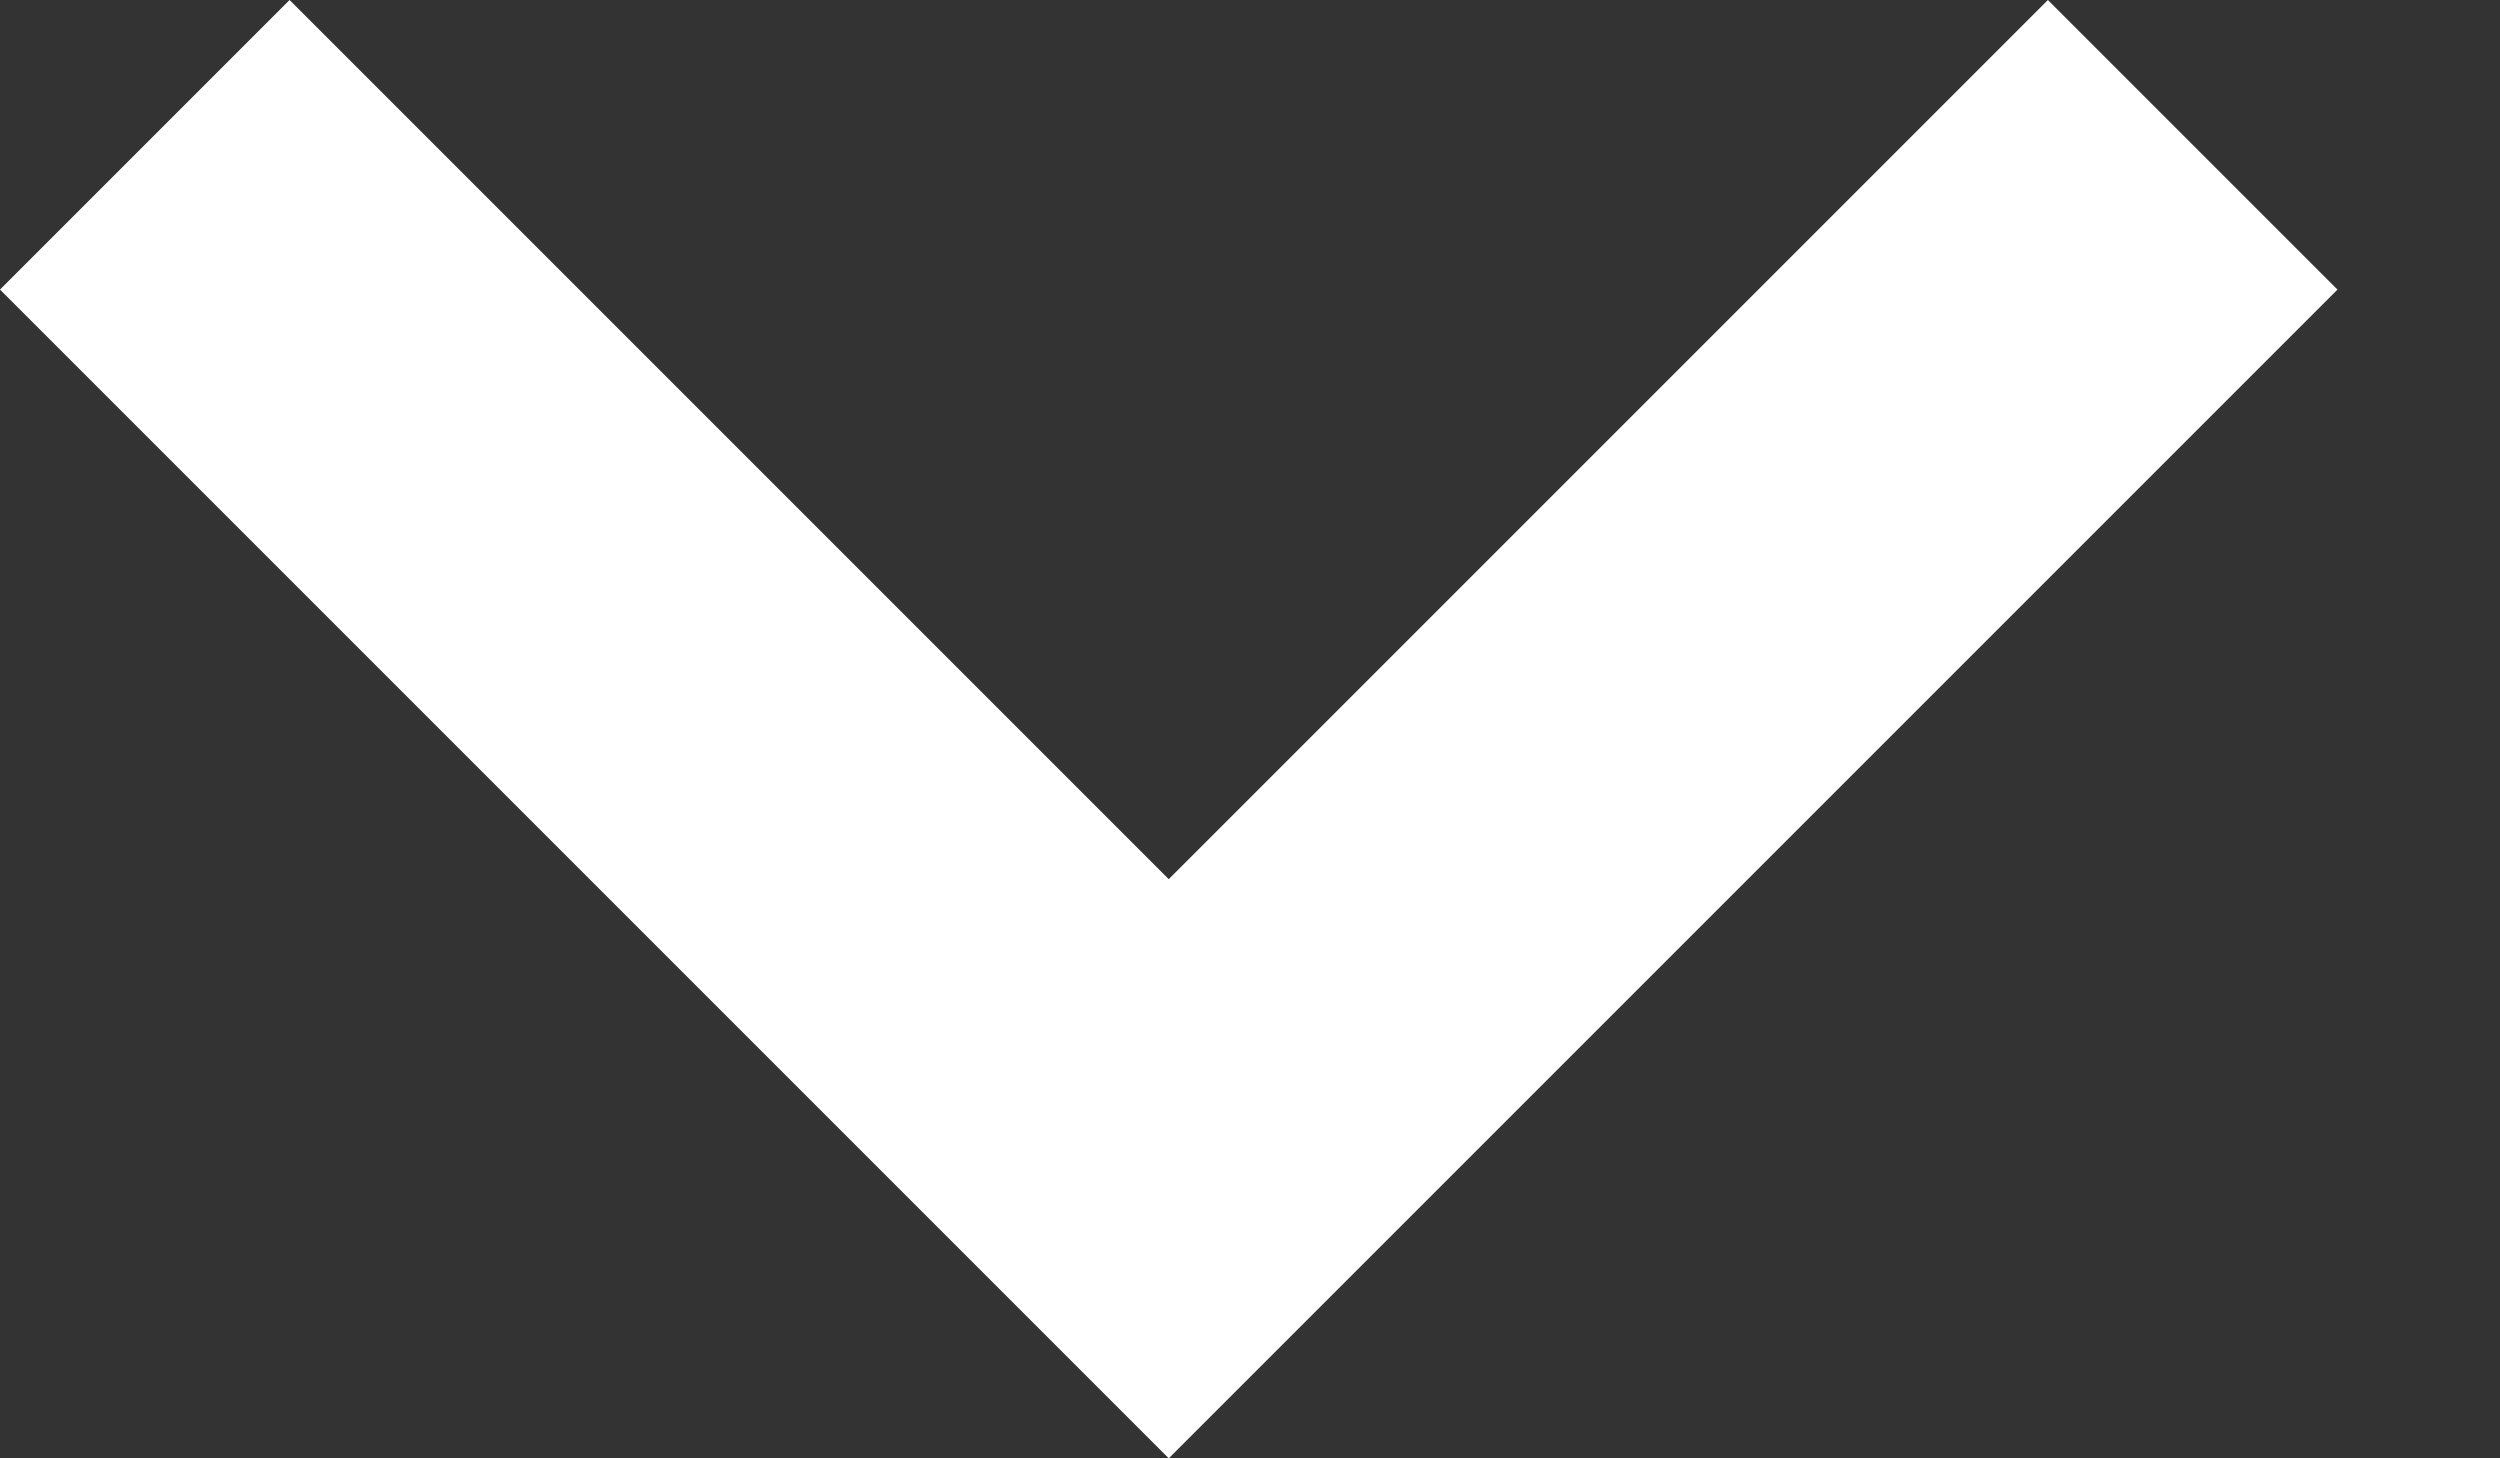
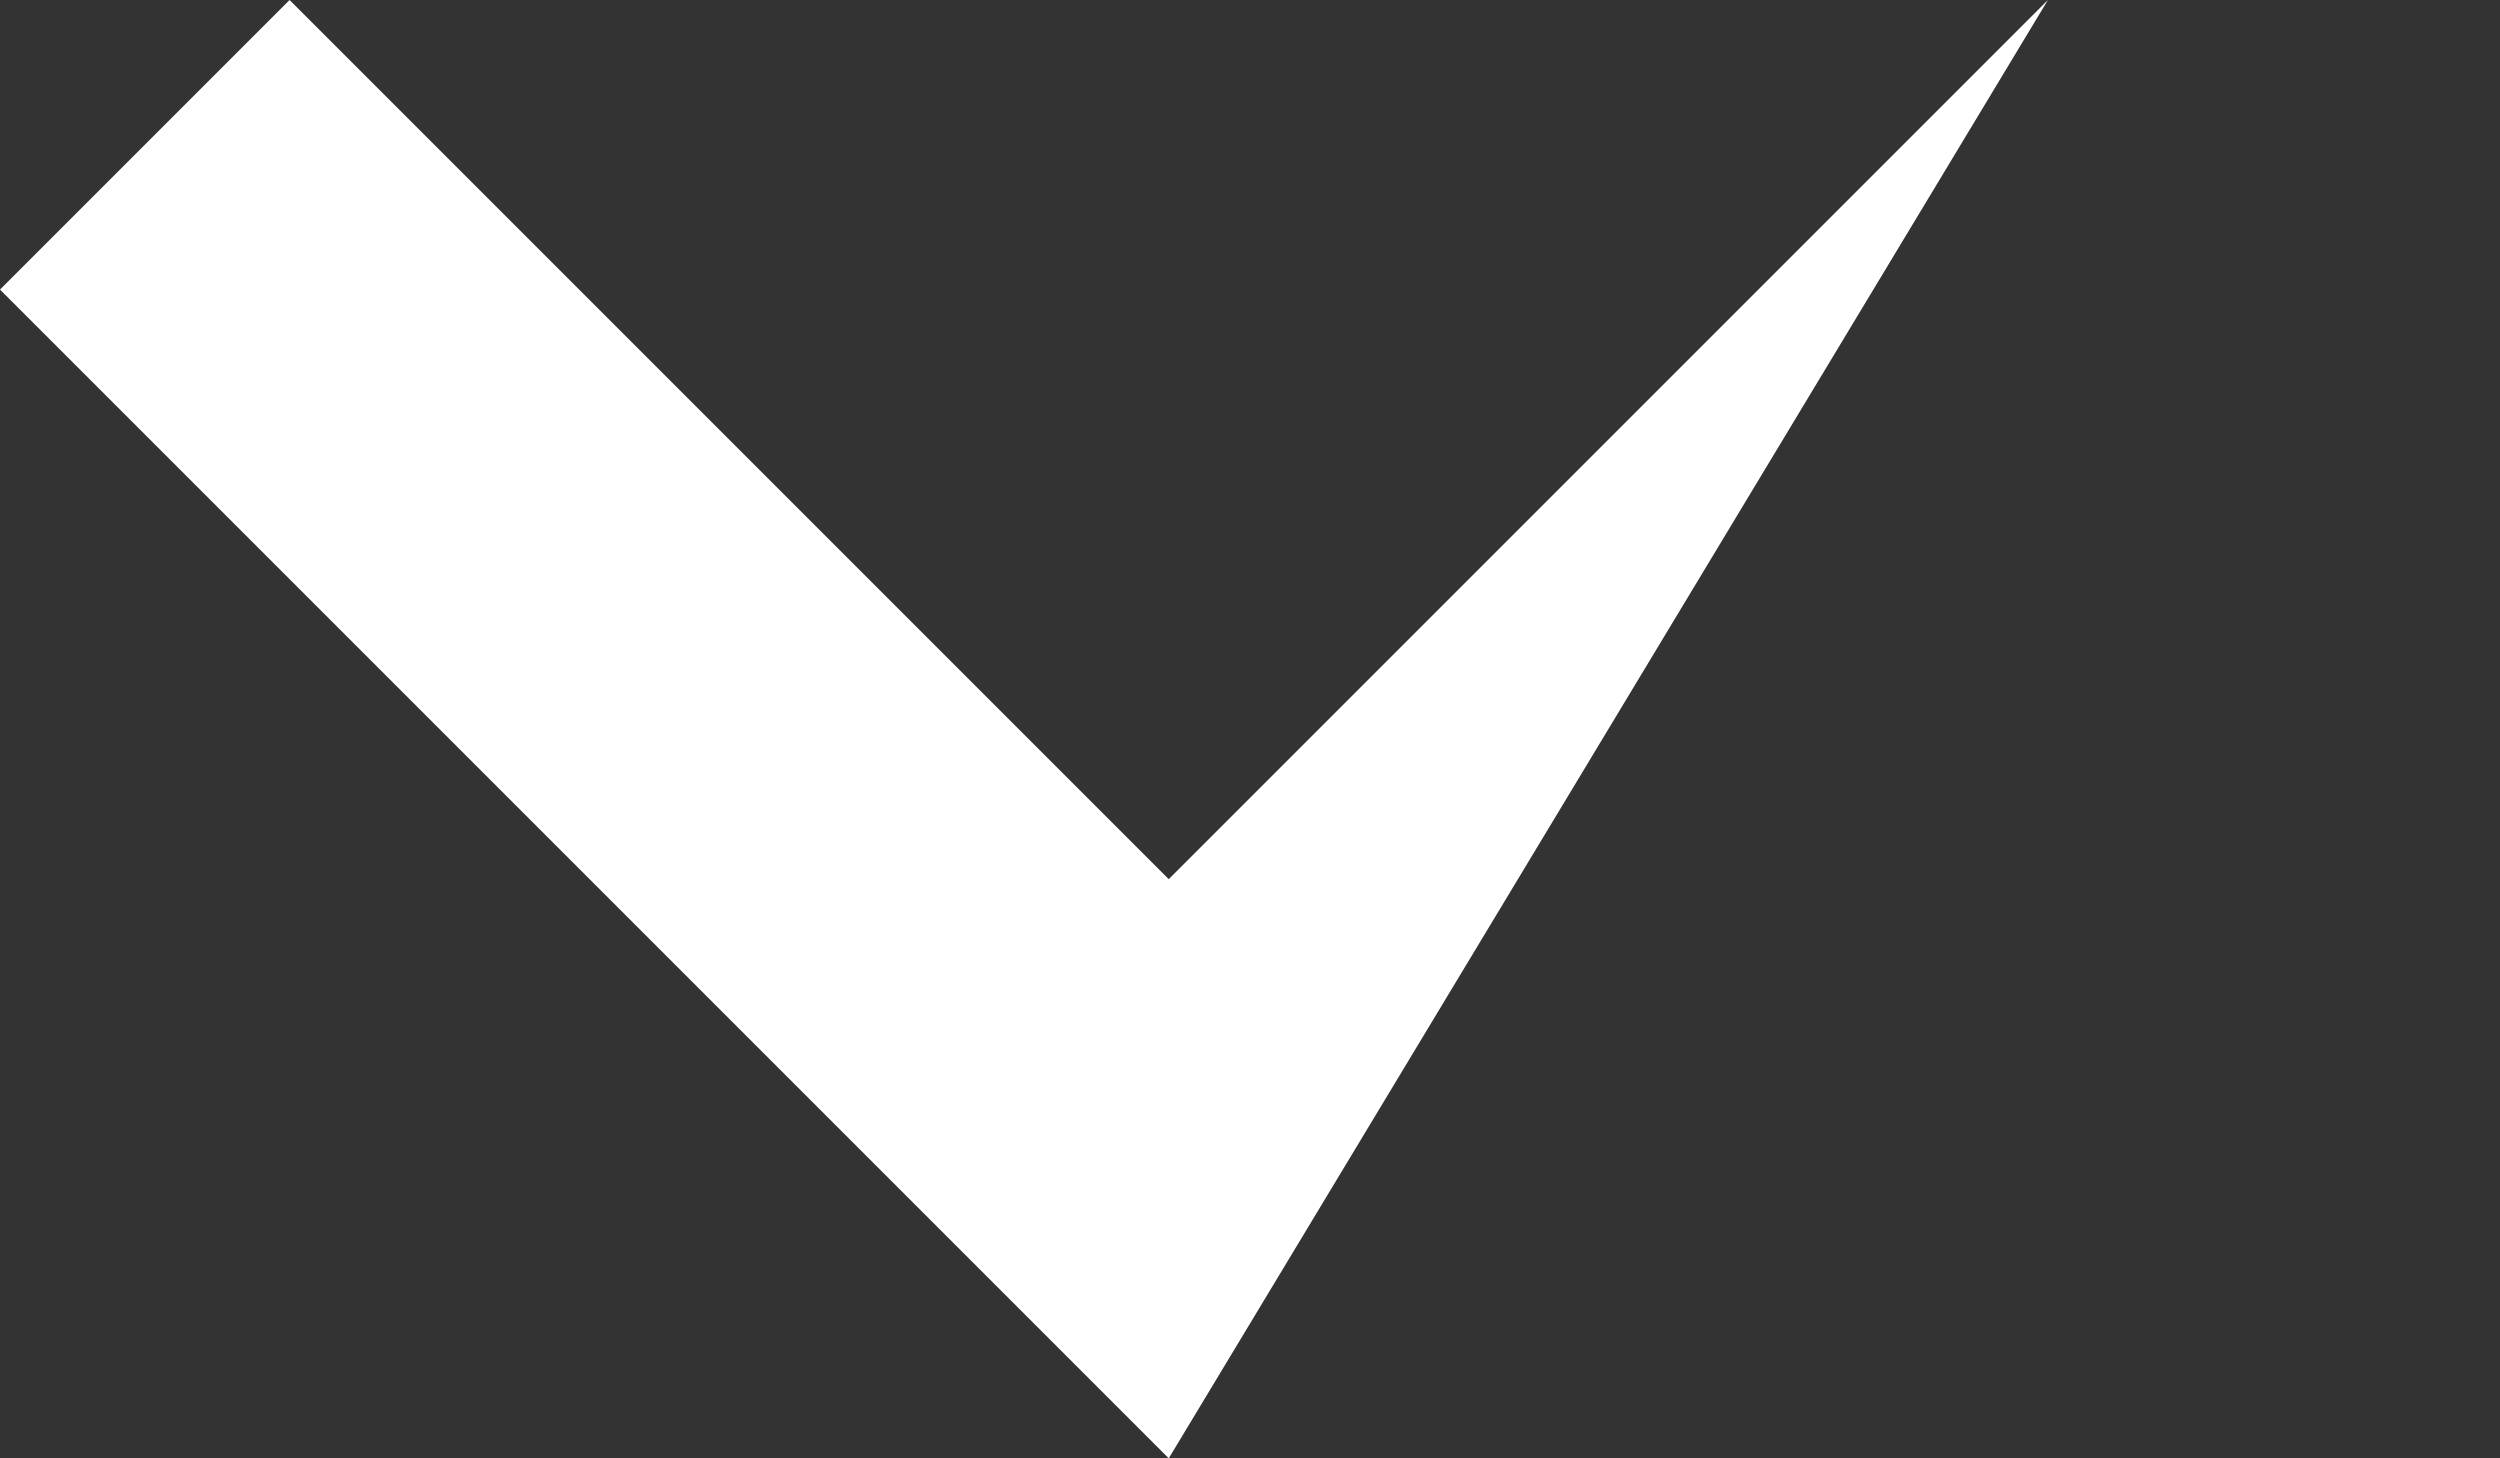
<svg xmlns="http://www.w3.org/2000/svg" width="12" height="7" viewBox="0 0 12 7" fill="none">
  <rect x="0" y="0" width="12" height="7" fill="#333333" stroke="none" />
-   <path d="M9.83 0L5.61 4.22L1.39 0L0 1.39L5.61 7L11.22 1.39L9.83 0Z" fill="white" />
+   <path d="M9.83 0L5.61 4.22L1.39 0L0 1.39L5.61 7L9.83 0Z" fill="white" />
</svg>